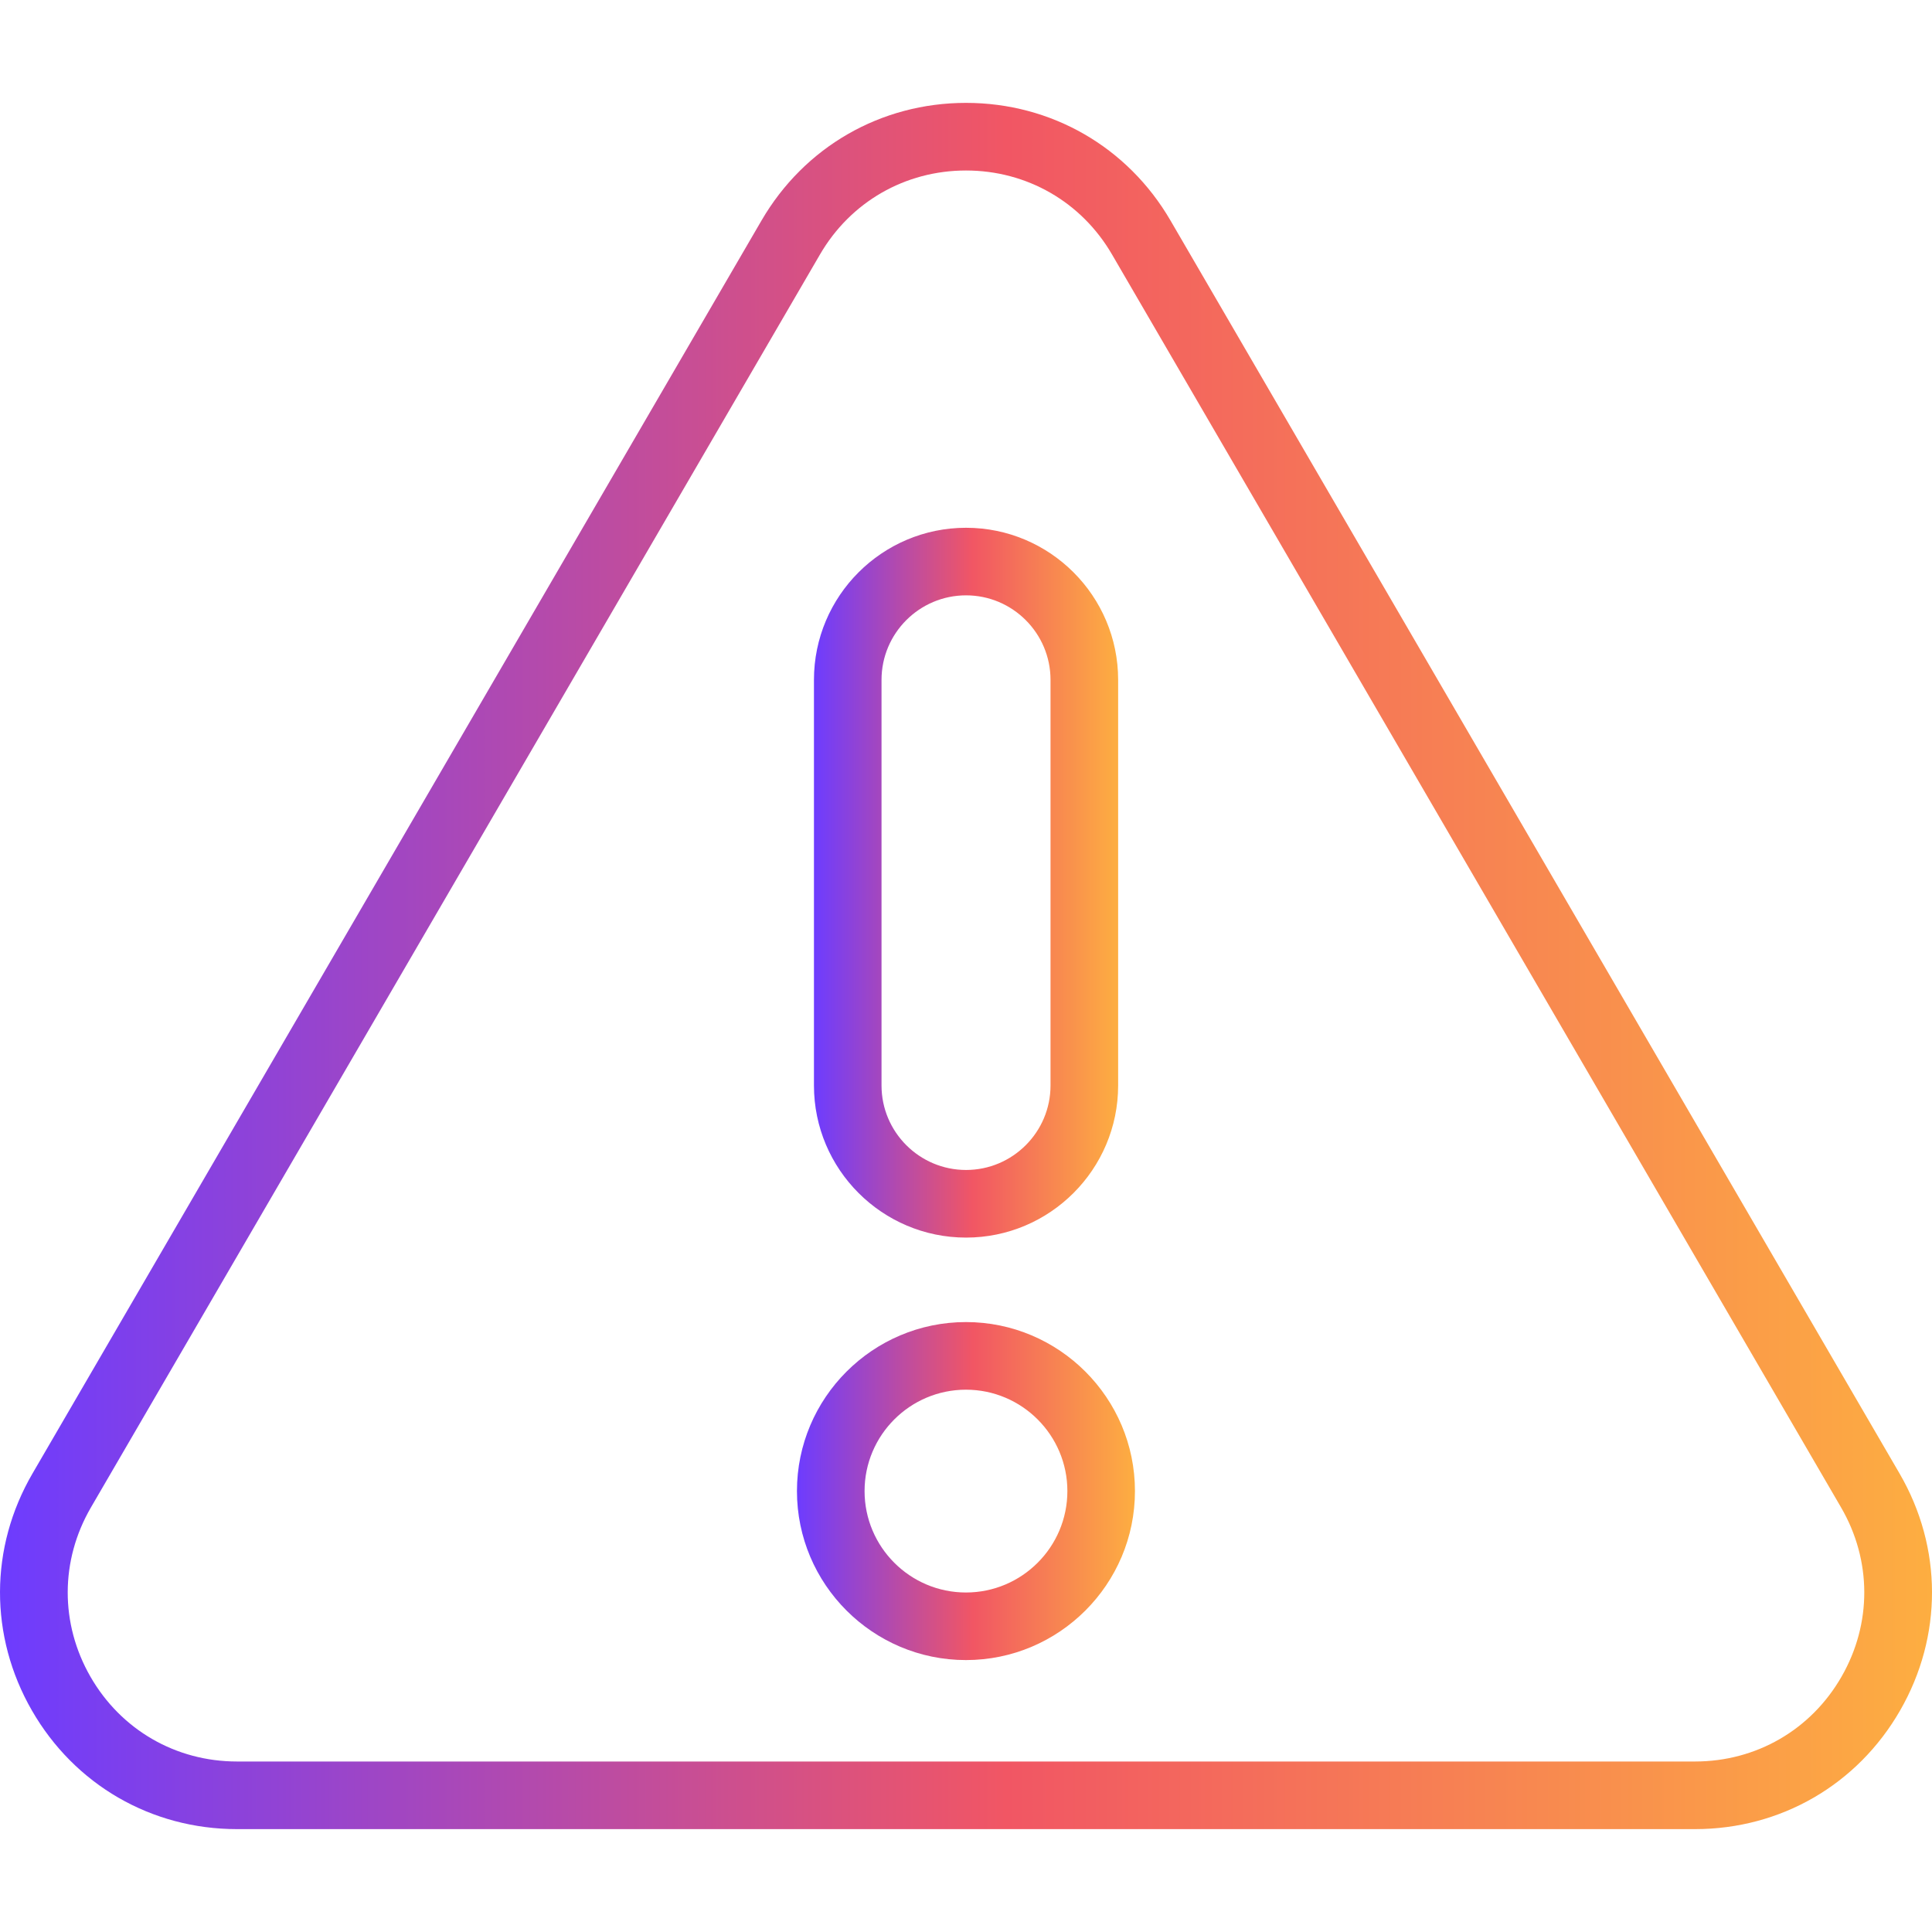
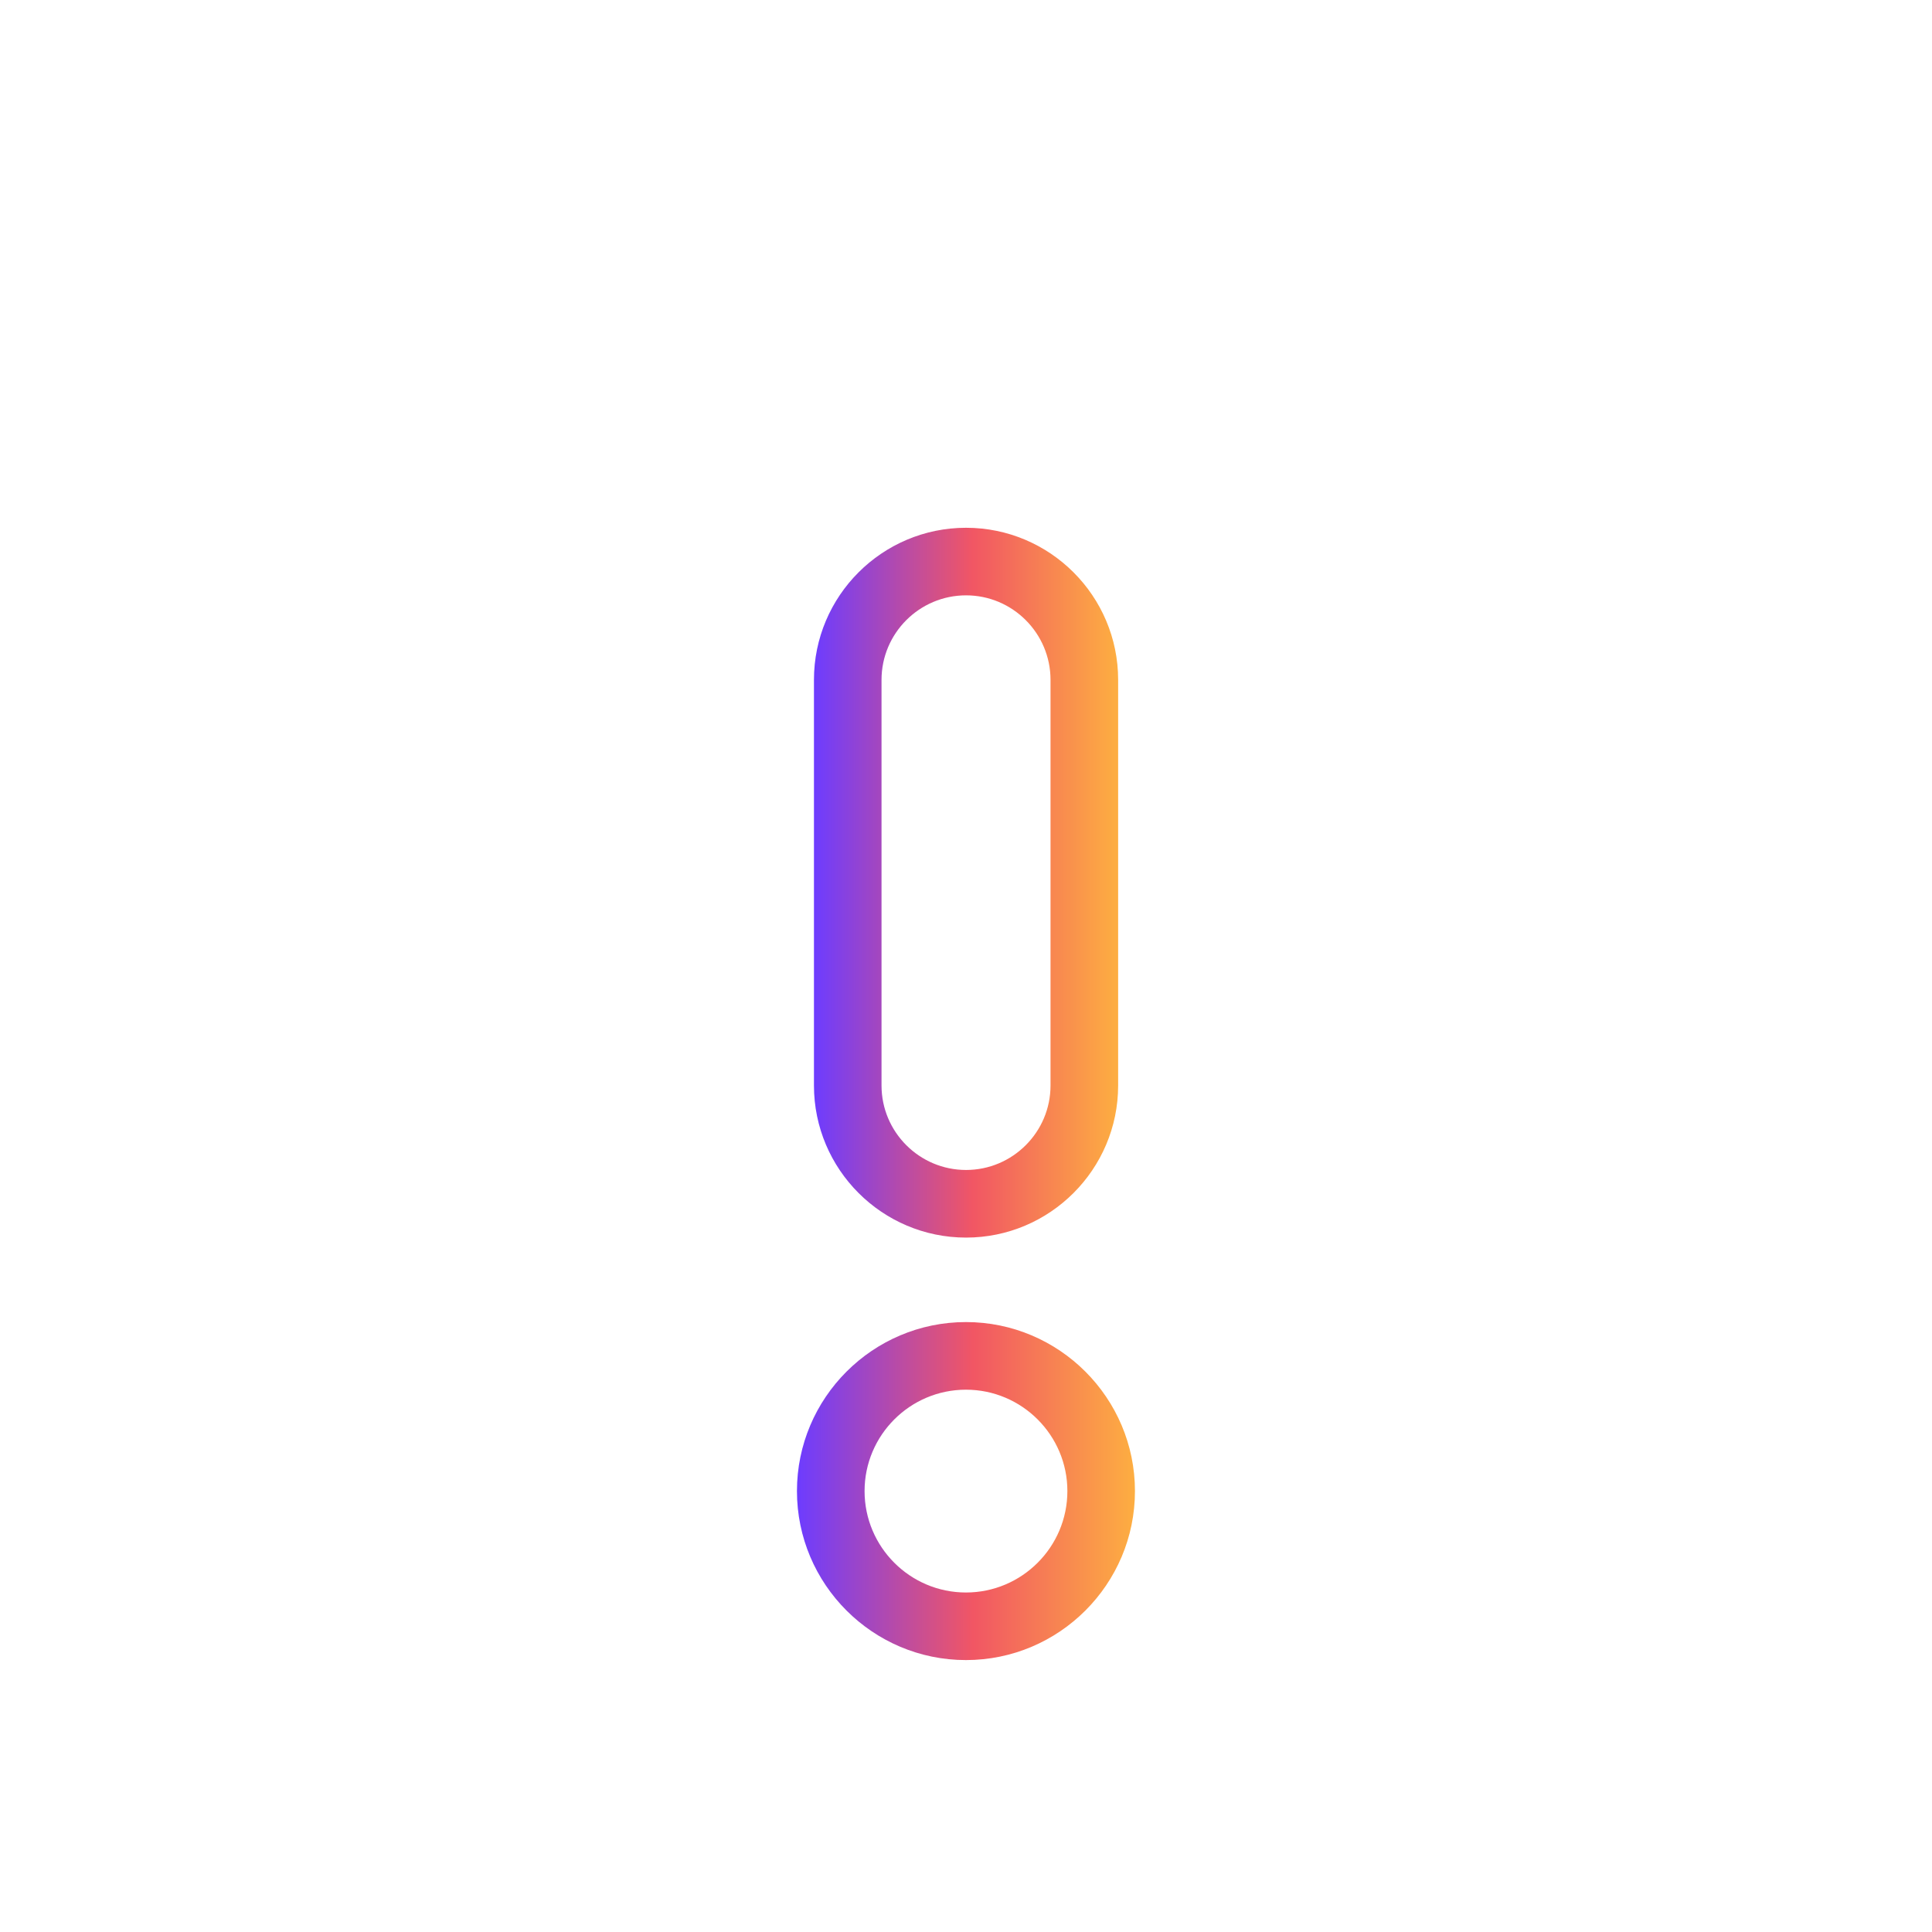
<svg xmlns="http://www.w3.org/2000/svg" width="40" height="40" viewBox="0 0 40 40" fill="none">
-   <path d="M39.328 30.507L24.234 4.566C23.347 3.041 21.764 2.13 20 2.13C18.236 2.13 16.653 3.041 15.766 4.566L0.673 30.507C-0.22 32.041 -0.224 33.875 0.66 35.413C1.545 36.951 3.132 37.87 4.907 37.87H35.093C36.868 37.87 38.455 36.951 39.34 35.413C40.224 33.875 40.22 32.041 39.328 30.507ZM38.126 34.715C37.495 35.814 36.361 36.47 35.093 36.47H4.907C3.639 36.47 2.505 35.814 1.873 34.715C1.242 33.617 1.245 32.307 1.882 31.211L16.976 5.27C17.609 4.18 18.74 3.53 20 3.53C21.26 3.53 22.391 4.18 23.024 5.27L38.118 31.211C38.755 32.307 38.758 33.617 38.126 34.715Z" fill="url(#paint0_linear_23039_829)" />
  <path d="M19.999 27.372C18.07 27.372 16.5 28.942 16.5 30.871C16.5 32.801 18.07 34.37 19.999 34.37C21.928 34.37 23.498 32.801 23.498 30.871C23.498 28.942 21.928 27.372 19.999 27.372ZM19.999 32.971C18.841 32.971 17.9 32.029 17.9 30.871C17.9 29.714 18.841 28.772 19.999 28.772C21.157 28.772 22.099 29.714 22.099 30.871C22.099 32.029 21.157 32.971 19.999 32.971Z" fill="url(#paint1_linear_23039_829)" />
  <path d="M20.001 25.623C21.737 25.623 23.15 24.21 23.15 22.474V14.076C23.15 12.339 21.737 10.927 20.001 10.927C18.264 10.927 16.852 12.339 16.852 14.076V22.474C16.852 24.21 18.264 25.623 20.001 25.623ZM18.251 14.076C18.251 13.111 19.036 12.326 20.001 12.326C20.965 12.326 21.75 13.111 21.75 14.076V22.474C21.75 23.438 20.965 24.223 20.001 24.223C19.036 24.223 18.251 23.438 18.251 22.474V14.076Z" fill="url(#paint2_linear_23039_829)" />
  <defs>
    <linearGradient id="paint0_linear_23039_829" x1="0" y1="20" x2="40" y2="20" gradientUnits="userSpaceOnUse">
      <stop stop-color="#6D3CFF" />
      <stop offset="0.521" stop-color="#F15664" />
      <stop offset="1" stop-color="#FDAE41" />
    </linearGradient>
    <linearGradient id="paint1_linear_23039_829" x1="16.5" y1="30.871" x2="23.498" y2="30.871" gradientUnits="userSpaceOnUse">
      <stop stop-color="#6D3CFF" />
      <stop offset="0.521" stop-color="#F15664" />
      <stop offset="1" stop-color="#FDAE41" />
    </linearGradient>
    <linearGradient id="paint2_linear_23039_829" x1="16.852" y1="18.275" x2="23.15" y2="18.275" gradientUnits="userSpaceOnUse">
      <stop stop-color="#6D3CFF" />
      <stop offset="0.521" stop-color="#F15664" />
      <stop offset="1" stop-color="#FDAE41" />
    </linearGradient>
  </defs>
</svg>